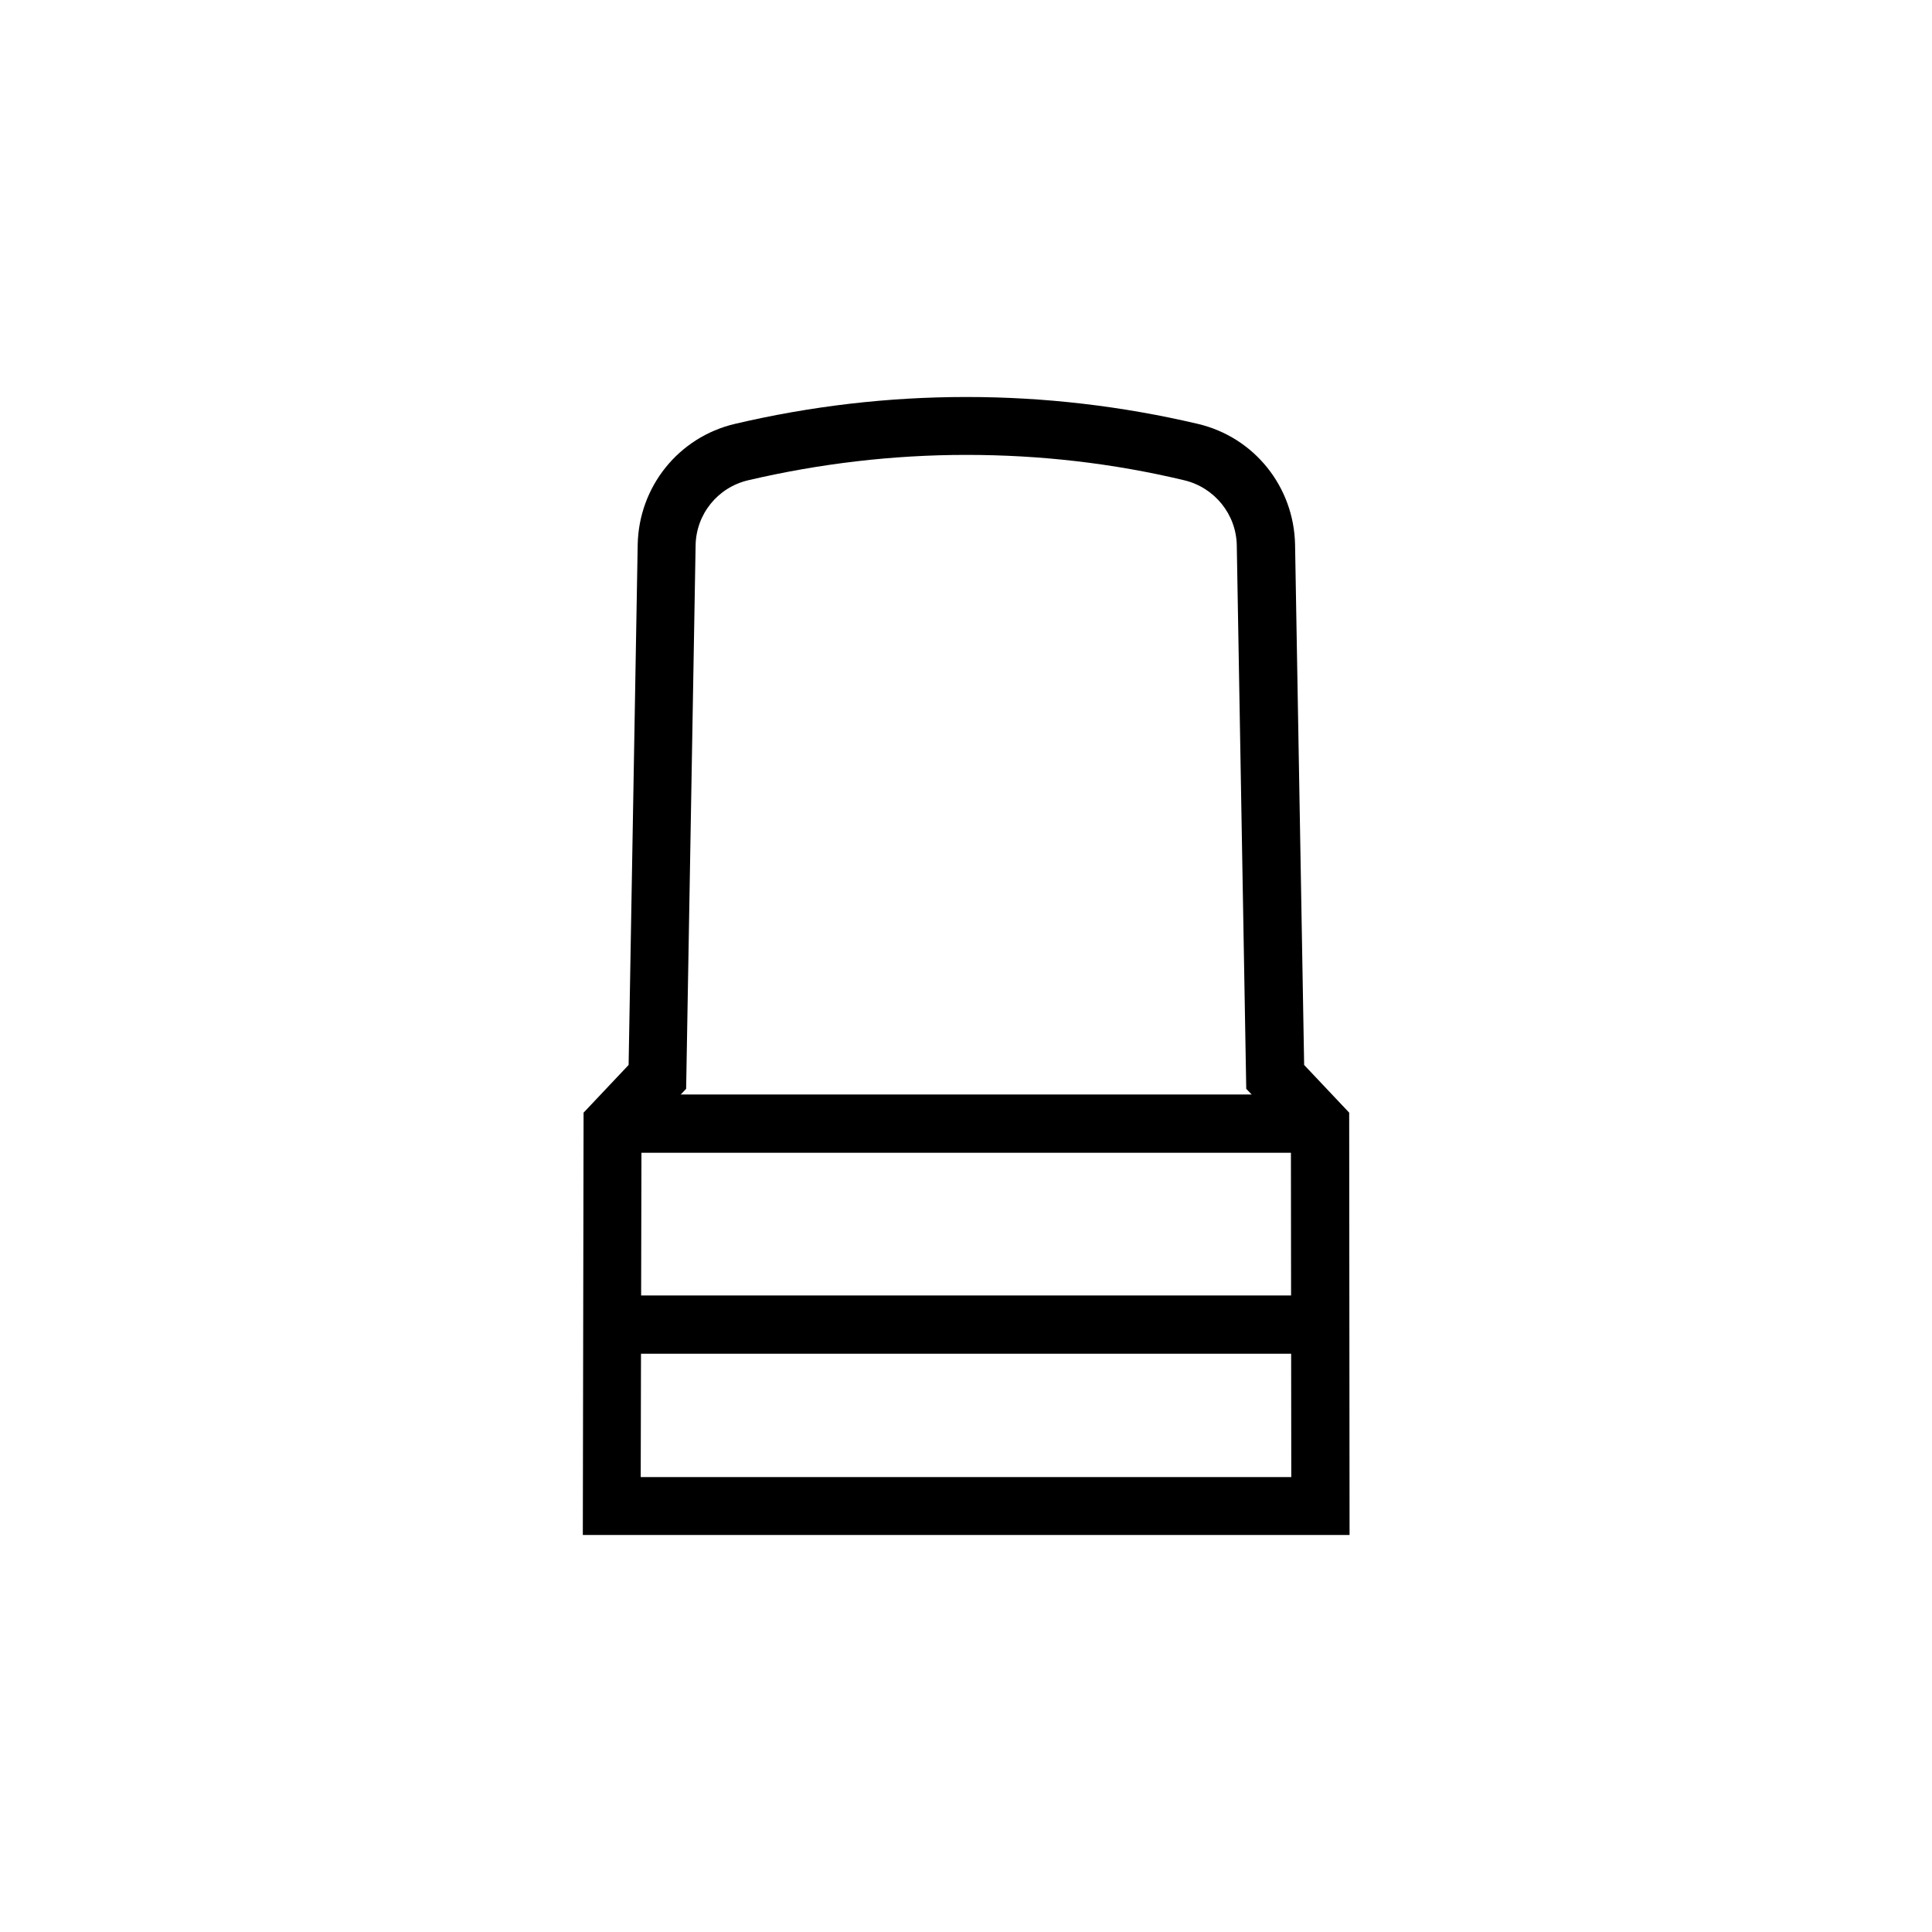
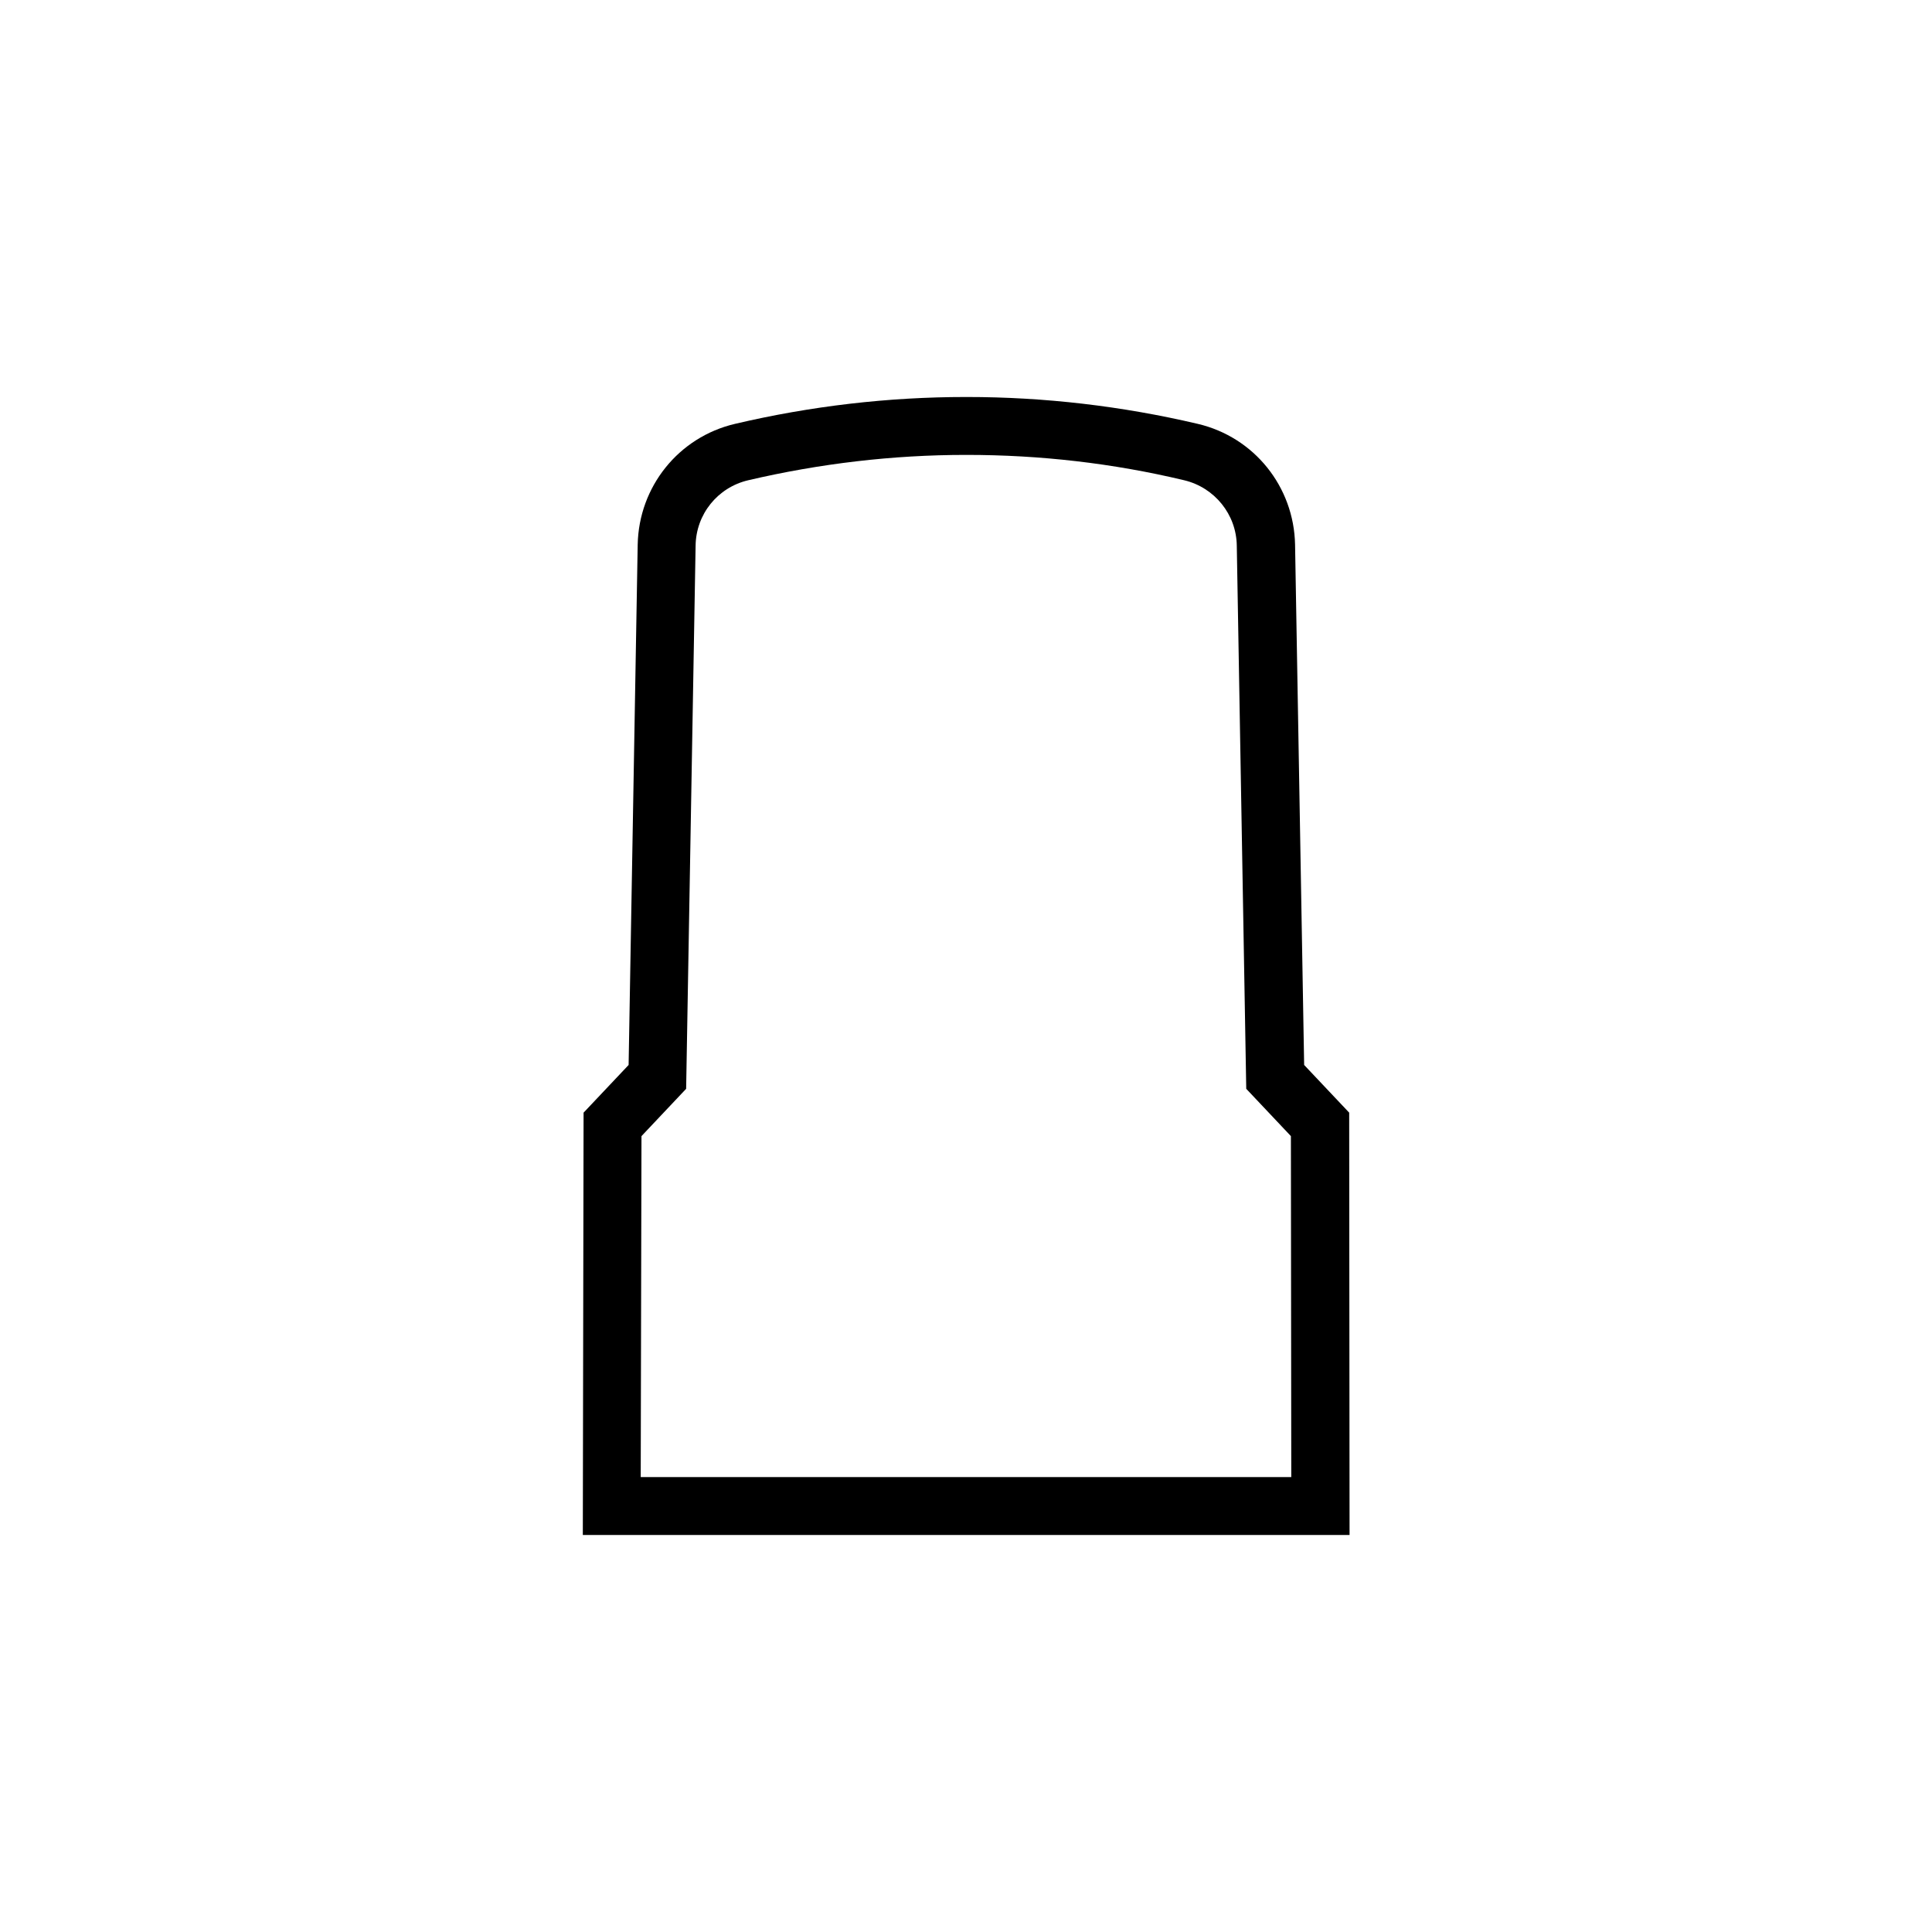
<svg xmlns="http://www.w3.org/2000/svg" version="1.1" id="Ebene_1" x="0px" y="0px" viewBox="0 0 51.05 51.05" style="enable-background:new 0 0 51.05 51.05;" xml:space="preserve">
-   <path class="st0" d="M34.32,30.46h-17.6c-0.42,0-0.77-0.34-0.77-0.77s0.34-0.77,0.77-0.77h17.6c0.42,0,0.77,0.34,0.77,0.77  S34.75,30.46,34.32,30.46z" />
-   <path class="st0" d="M34.32,35.77h-17.6c-0.42,0-0.77-0.34-0.77-0.77s0.34-0.77,0.77-0.77h17.6c0.42,0,0.77,0.34,0.77,0.77  S34.75,35.77,34.32,35.77z" />
  <g>
    <path class="st0" d="M35.66,40.56H15.4l0.02-11.16l1.19-1.26l0.24-13.75c0.03-1.53,1.08-2.84,2.57-3.19c2-0.47,4.05-0.71,6.1-0.71   c0.01,0,0.02,0,0.03,0c2.05,0,4.1,0.24,6.1,0.71c1.49,0.35,2.54,1.66,2.57,3.19l0.24,13.75l1.19,1.26L35.66,40.56z M16.93,39.03   h17.19l-0.01-9.01l-1.18-1.25l-0.25-14.35c-0.01-0.83-0.59-1.54-1.39-1.73c-1.88-0.45-3.81-0.67-5.75-0.67c-0.01,0-0.02,0-0.02,0   c-1.93,0-3.87,0.23-5.75,0.67c-0.81,0.19-1.38,0.9-1.39,1.73l-0.25,14.35l-1.18,1.25L16.93,39.03z" />
  </g>
</svg>